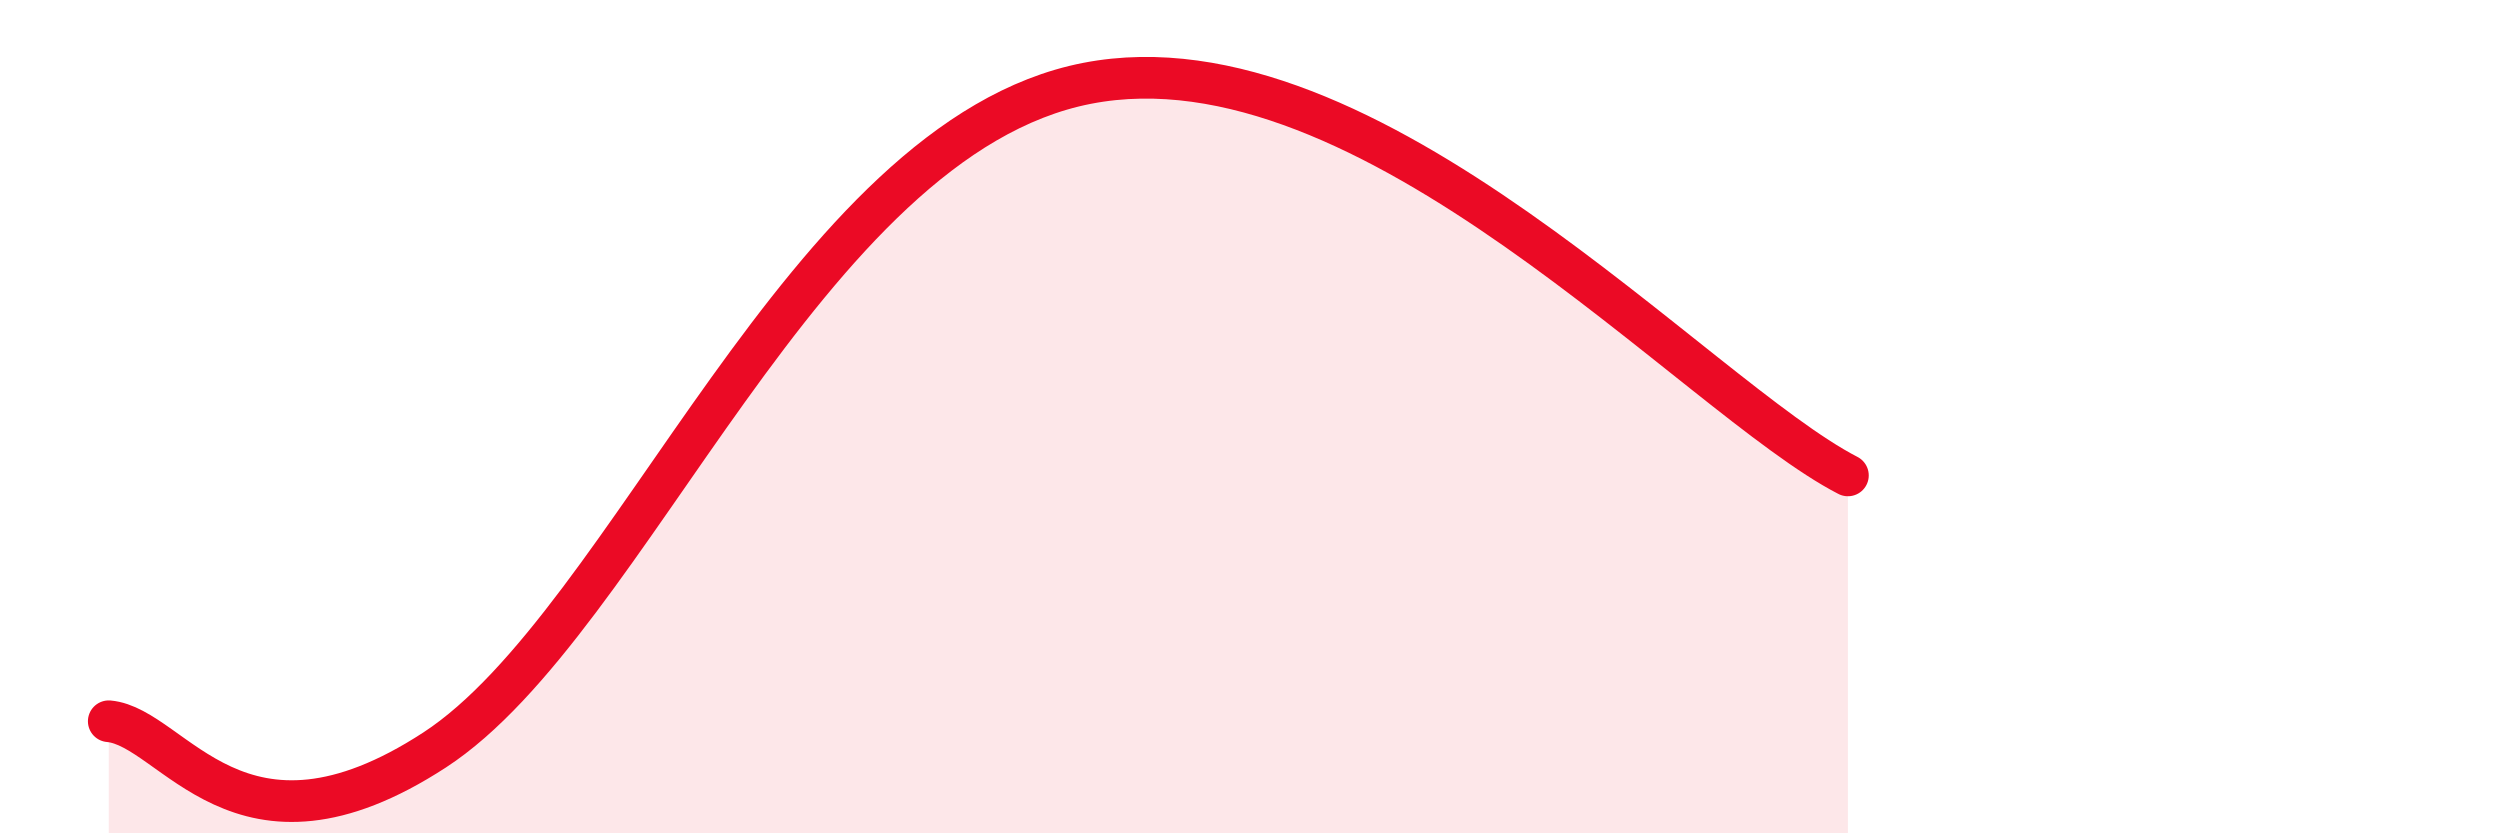
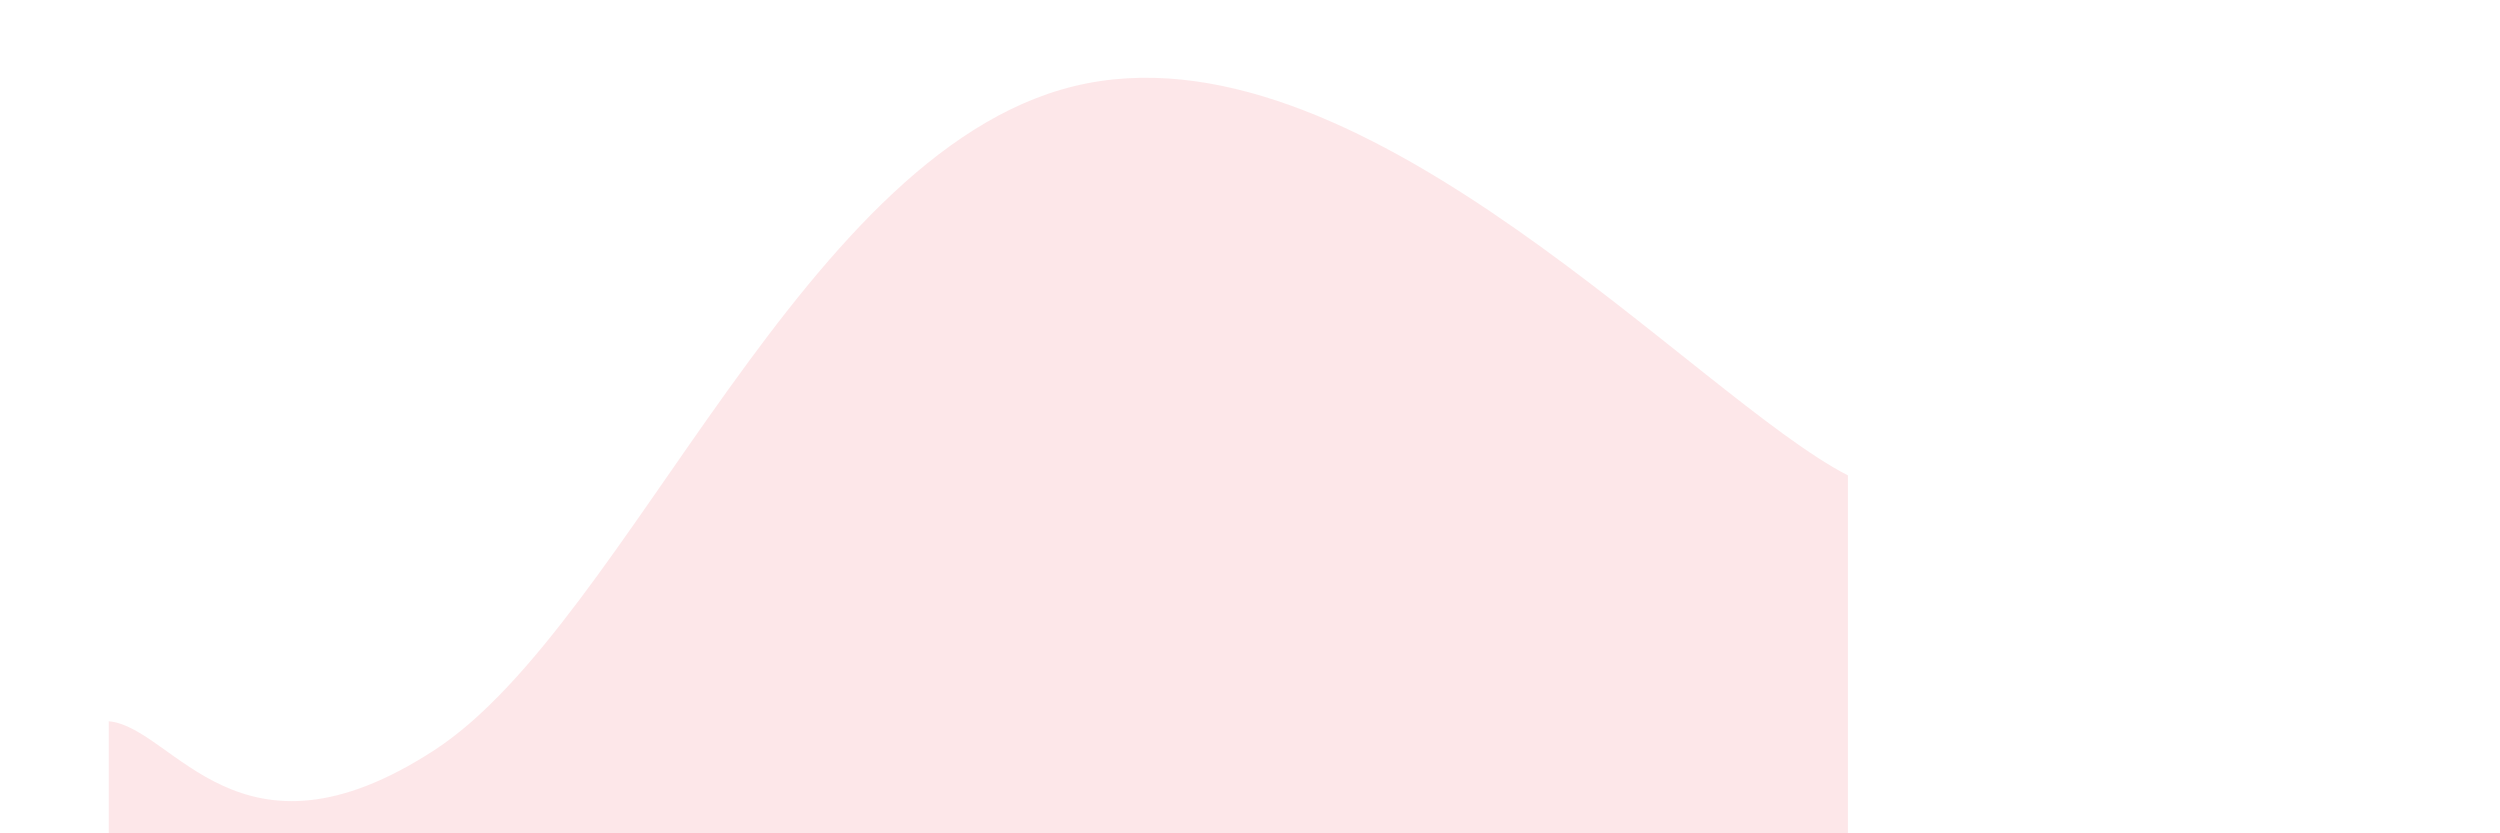
<svg xmlns="http://www.w3.org/2000/svg" width="60" height="20" viewBox="0 0 60 20">
  <path d="M 2.61,17.31 C 4.17,17.45 5.73,21.06 10.43,18 C 15.13,14.94 19.31,3.32 26.09,2 C 32.87,0.68 40.7,9.53 44.35,11.41L44.35 20L2.61 20Z" fill="#EB0A25" opacity="0.1" stroke-linecap="round" stroke-linejoin="round" />
-   <path d="M 2.61,17.31 C 4.17,17.45 5.73,21.06 10.43,18 C 15.13,14.94 19.31,3.32 26.09,2 C 32.87,0.68 40.7,9.53 44.35,11.41" stroke="#EB0A25" stroke-width="1" fill="none" stroke-linecap="round" stroke-linejoin="round" />
</svg>